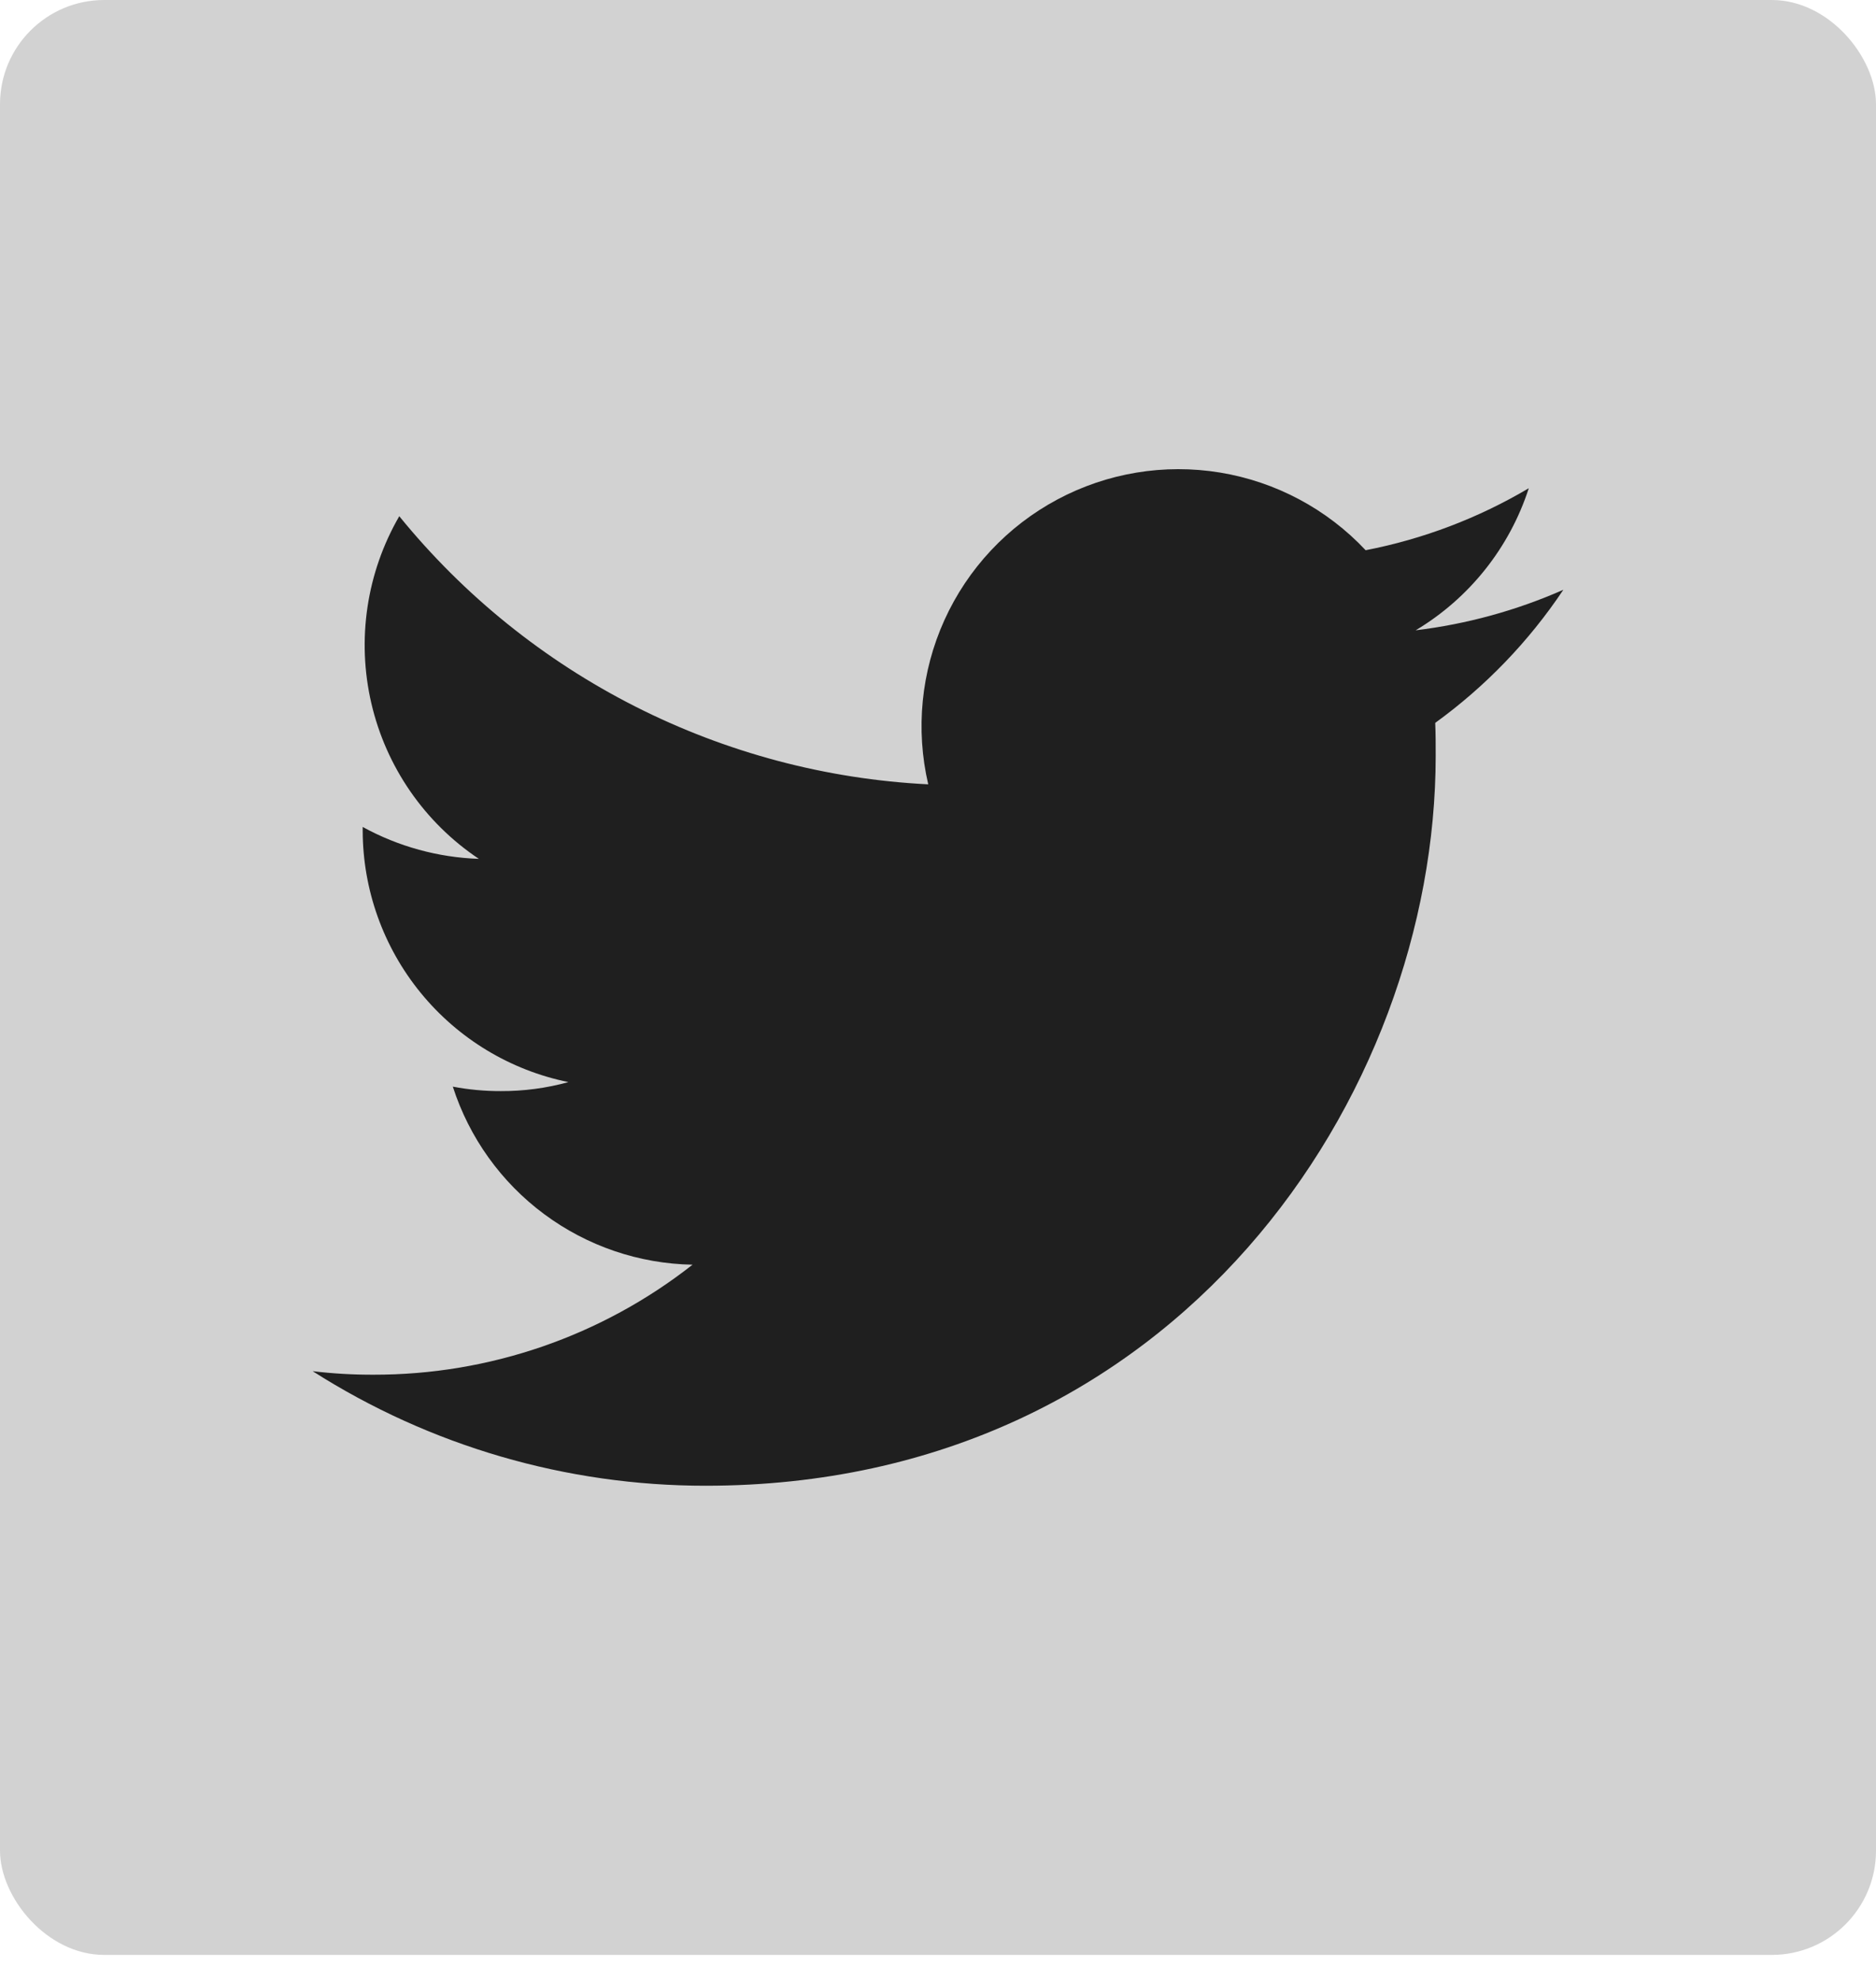
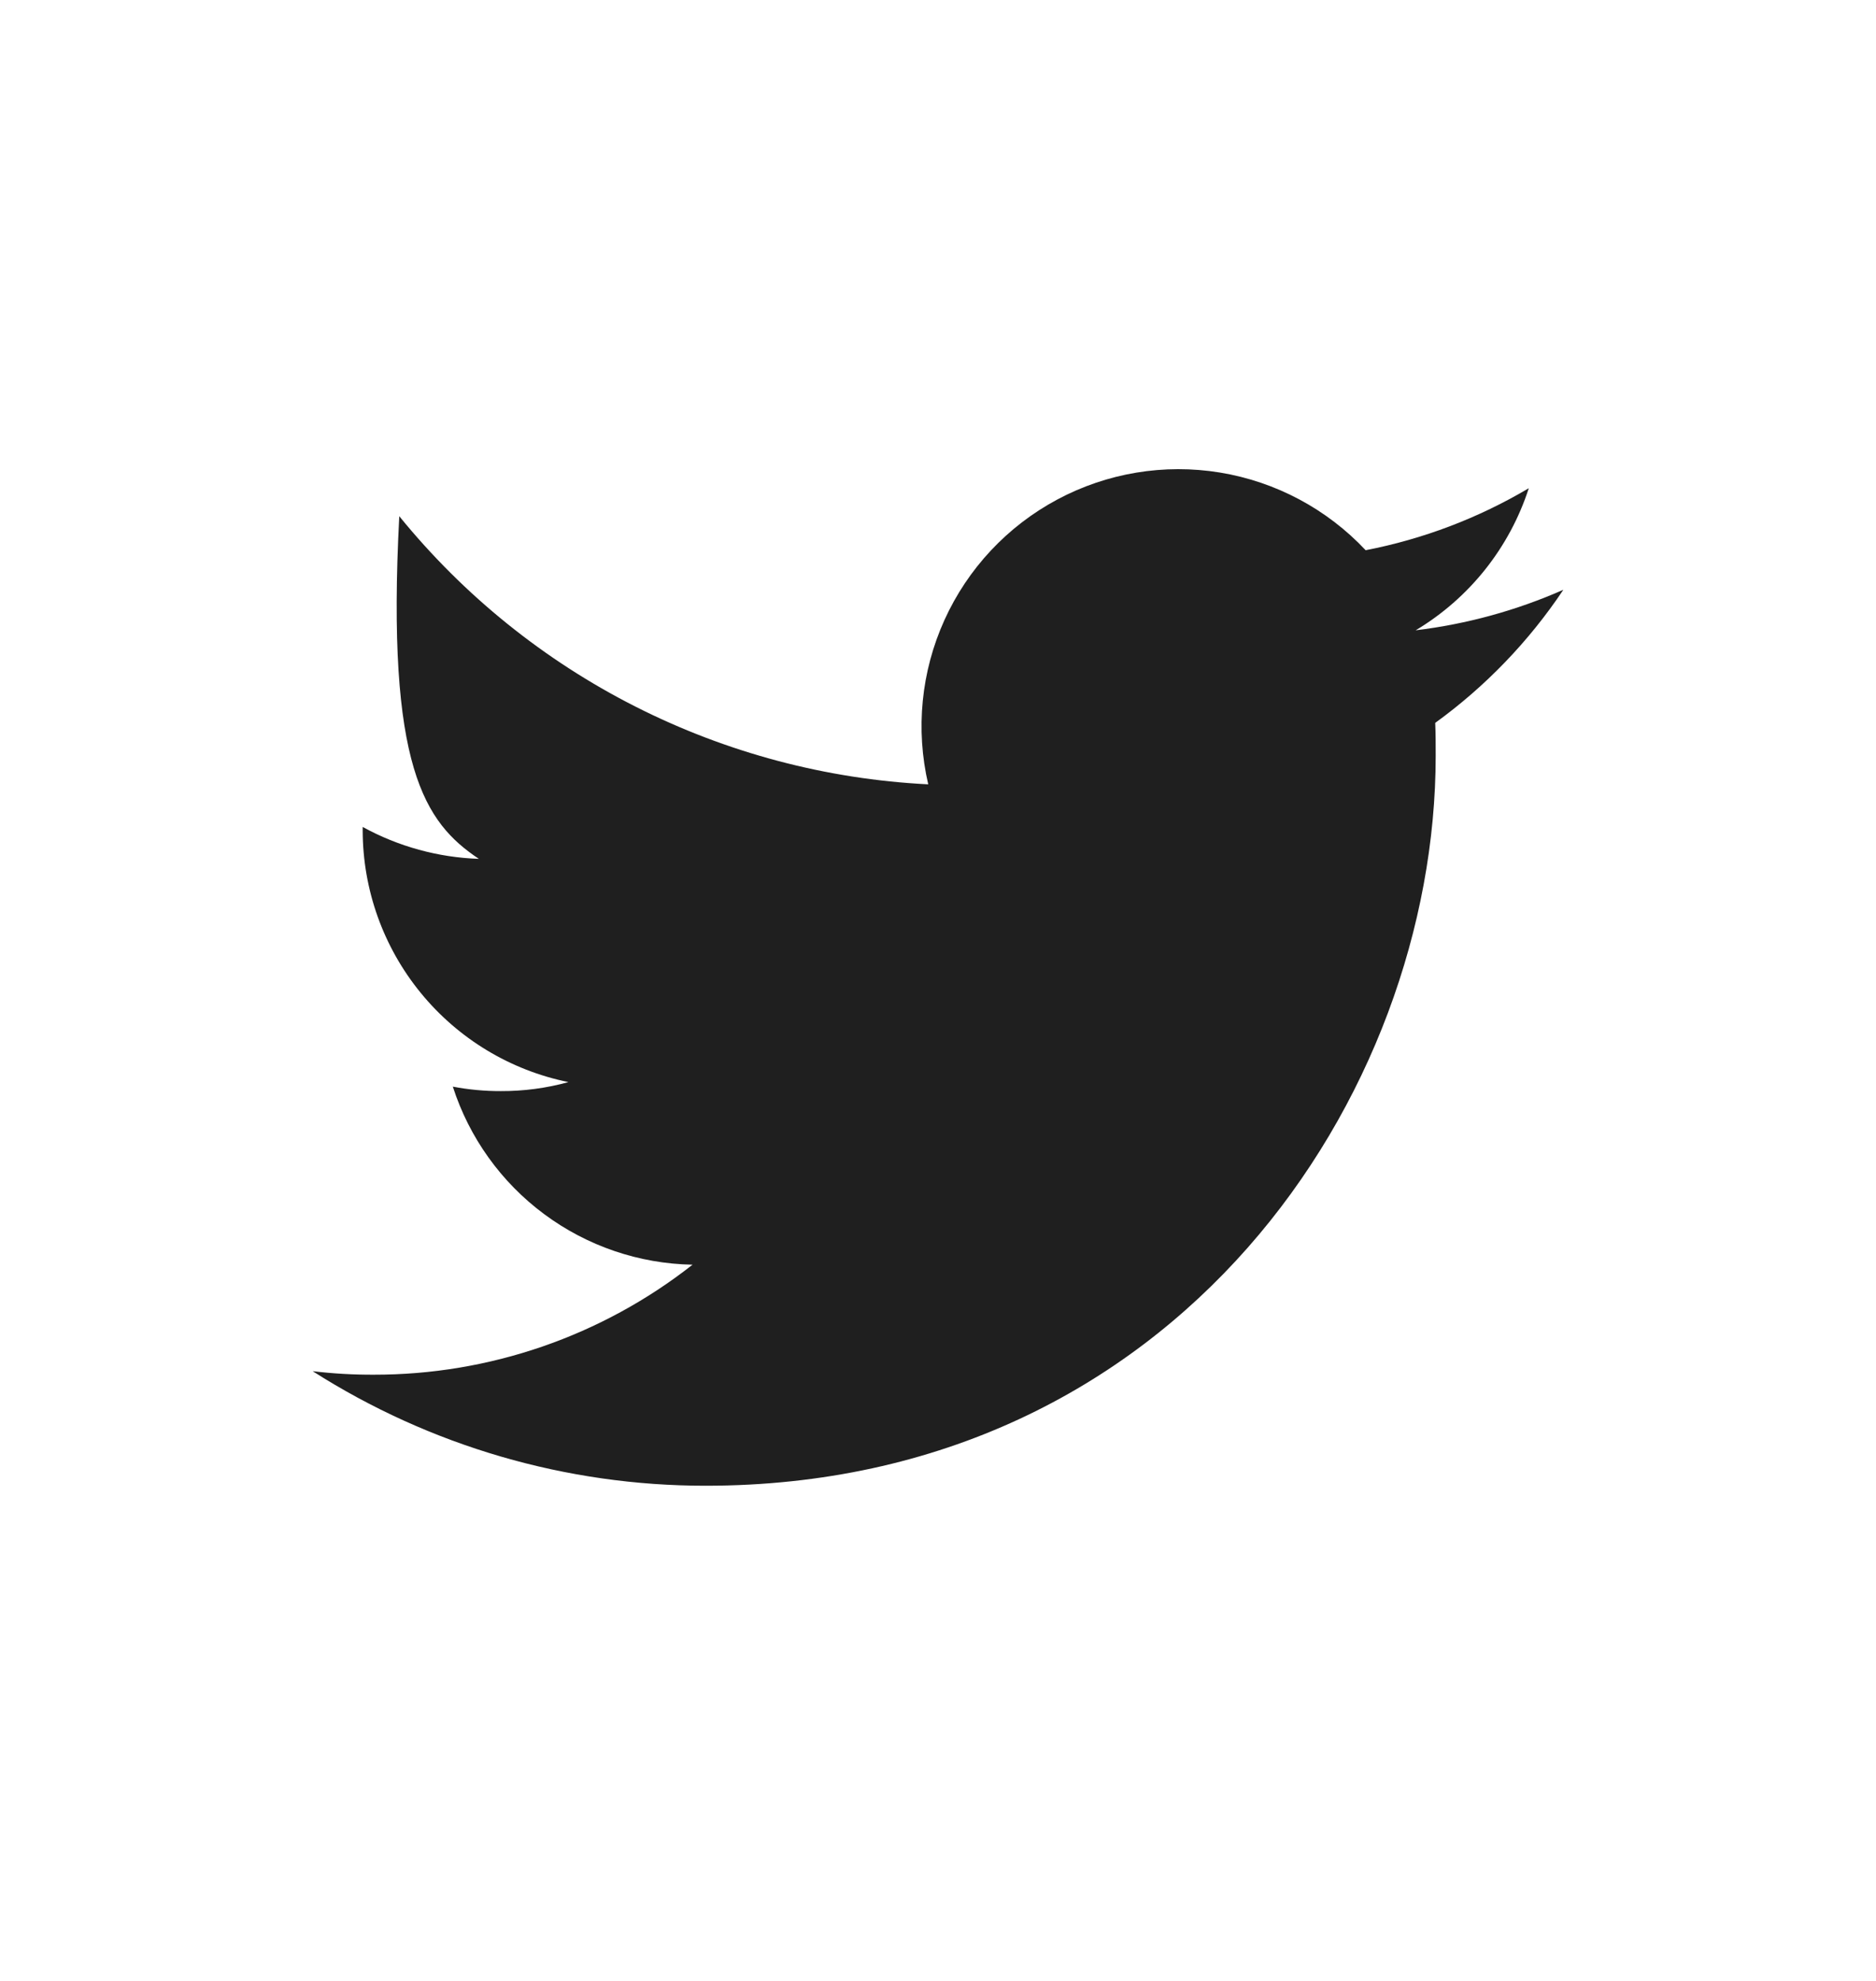
<svg xmlns="http://www.w3.org/2000/svg" width="72" height="76" viewBox="0 0 72 76" fill="none">
-   <rect width="72" height="75.002" rx="4" fill="#1F1F1F" fill-opacity="0.2" />
-   <path d="M27.078 57.002C45.192 57.002 55.101 41.993 55.101 29C55.101 28.58 55.101 28.154 55.083 27.734C57.012 26.337 58.677 24.608 60 22.628C58.198 23.423 56.288 23.946 54.333 24.182C56.393 22.951 57.935 21.014 58.674 18.731C56.739 19.878 54.621 20.682 52.413 21.11C50.928 19.529 48.964 18.482 46.824 18.13C44.684 17.779 42.488 18.143 40.576 19.166C38.664 20.189 37.142 21.814 36.247 23.789C35.352 25.765 35.133 27.98 35.625 30.092C31.709 29.896 27.878 28.878 24.381 27.106C20.884 25.334 17.798 22.847 15.324 19.805C14.068 21.974 13.685 24.54 14.252 26.982C14.819 29.424 16.294 31.558 18.378 32.951C16.817 32.898 15.29 32.479 13.92 31.727V31.862C13.923 34.135 14.71 36.336 16.149 38.095C17.587 39.854 19.589 41.063 21.816 41.516C20.971 41.749 20.098 41.865 19.221 41.861C18.603 41.863 17.986 41.806 17.379 41.69C18.008 43.646 19.234 45.357 20.884 46.581C22.534 47.806 24.525 48.485 26.58 48.521C23.09 51.263 18.778 52.749 14.34 52.742C13.558 52.745 12.777 52.7 12 52.607C16.505 55.479 21.736 57.004 27.078 57.002Z" fill="#1F1F1F" />
+   <path d="M27.078 57.002C45.192 57.002 55.101 41.993 55.101 29C55.101 28.58 55.101 28.154 55.083 27.734C57.012 26.337 58.677 24.608 60 22.628C58.198 23.423 56.288 23.946 54.333 24.182C56.393 22.951 57.935 21.014 58.674 18.731C56.739 19.878 54.621 20.682 52.413 21.11C50.928 19.529 48.964 18.482 46.824 18.13C44.684 17.779 42.488 18.143 40.576 19.166C38.664 20.189 37.142 21.814 36.247 23.789C35.352 25.765 35.133 27.98 35.625 30.092C31.709 29.896 27.878 28.878 24.381 27.106C20.884 25.334 17.798 22.847 15.324 19.805C14.819 29.424 16.294 31.558 18.378 32.951C16.817 32.898 15.29 32.479 13.92 31.727V31.862C13.923 34.135 14.71 36.336 16.149 38.095C17.587 39.854 19.589 41.063 21.816 41.516C20.971 41.749 20.098 41.865 19.221 41.861C18.603 41.863 17.986 41.806 17.379 41.69C18.008 43.646 19.234 45.357 20.884 46.581C22.534 47.806 24.525 48.485 26.58 48.521C23.09 51.263 18.778 52.749 14.34 52.742C13.558 52.745 12.777 52.7 12 52.607C16.505 55.479 21.736 57.004 27.078 57.002Z" fill="#1F1F1F" />
</svg>